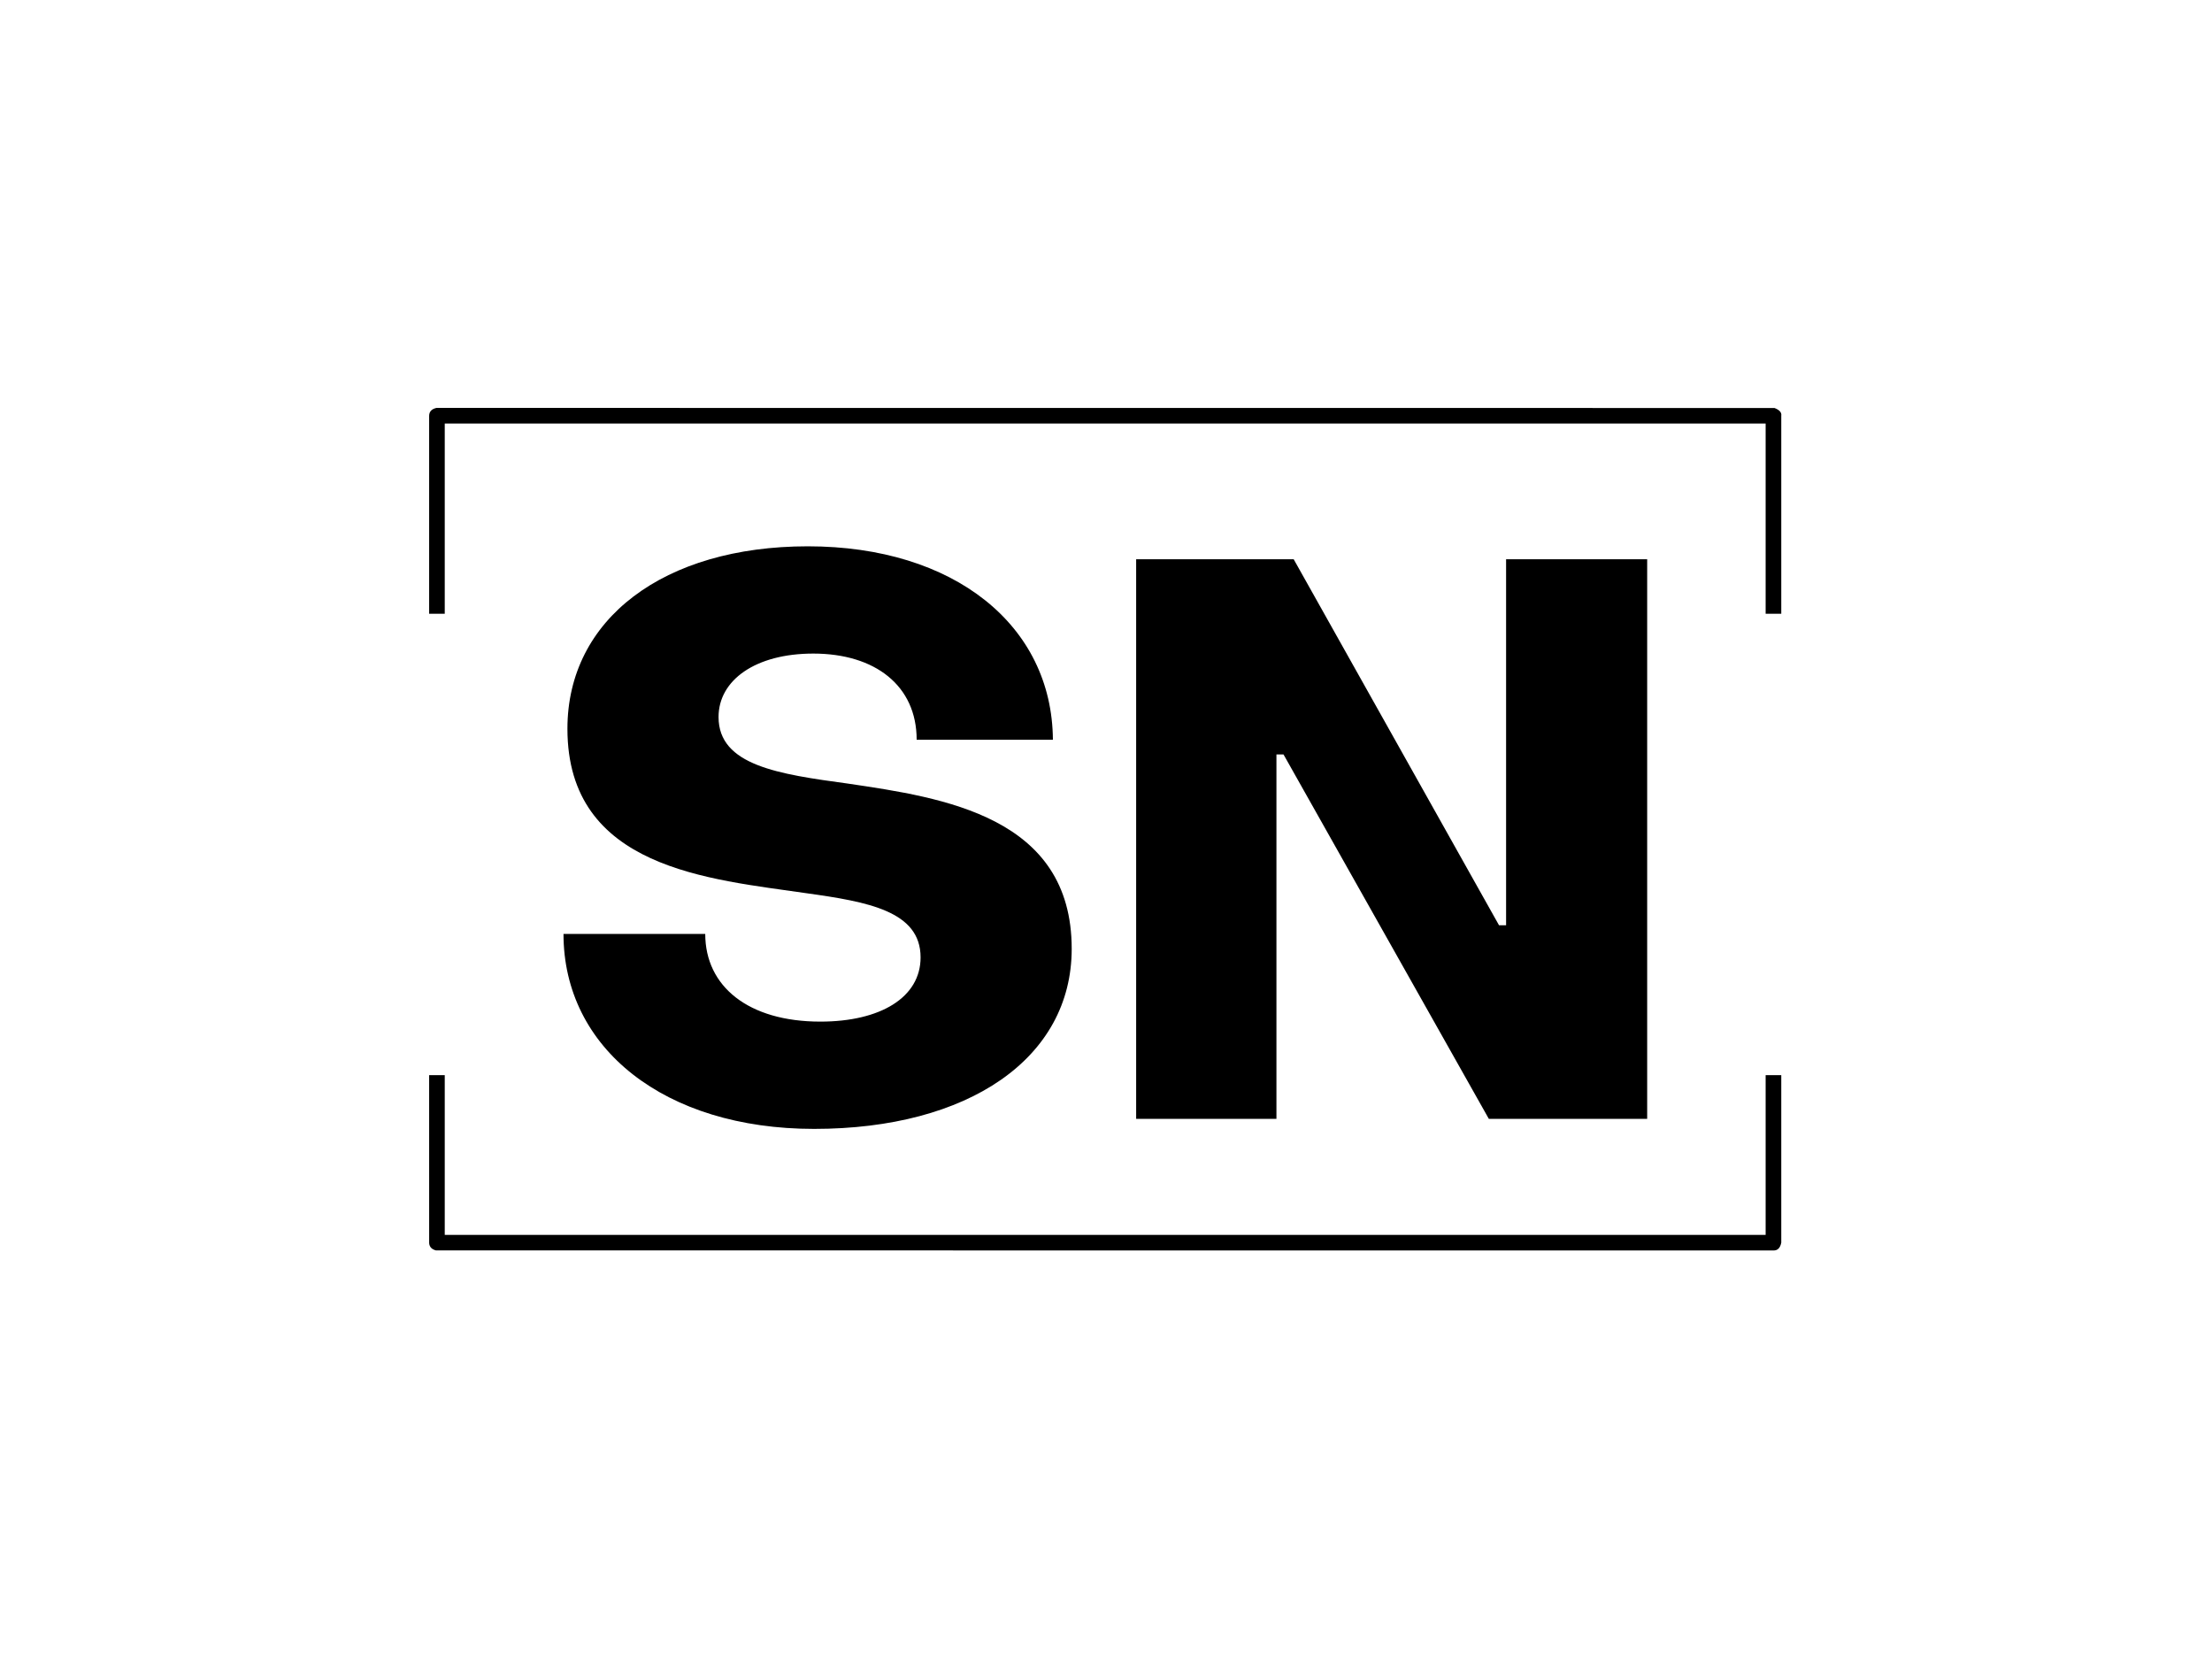
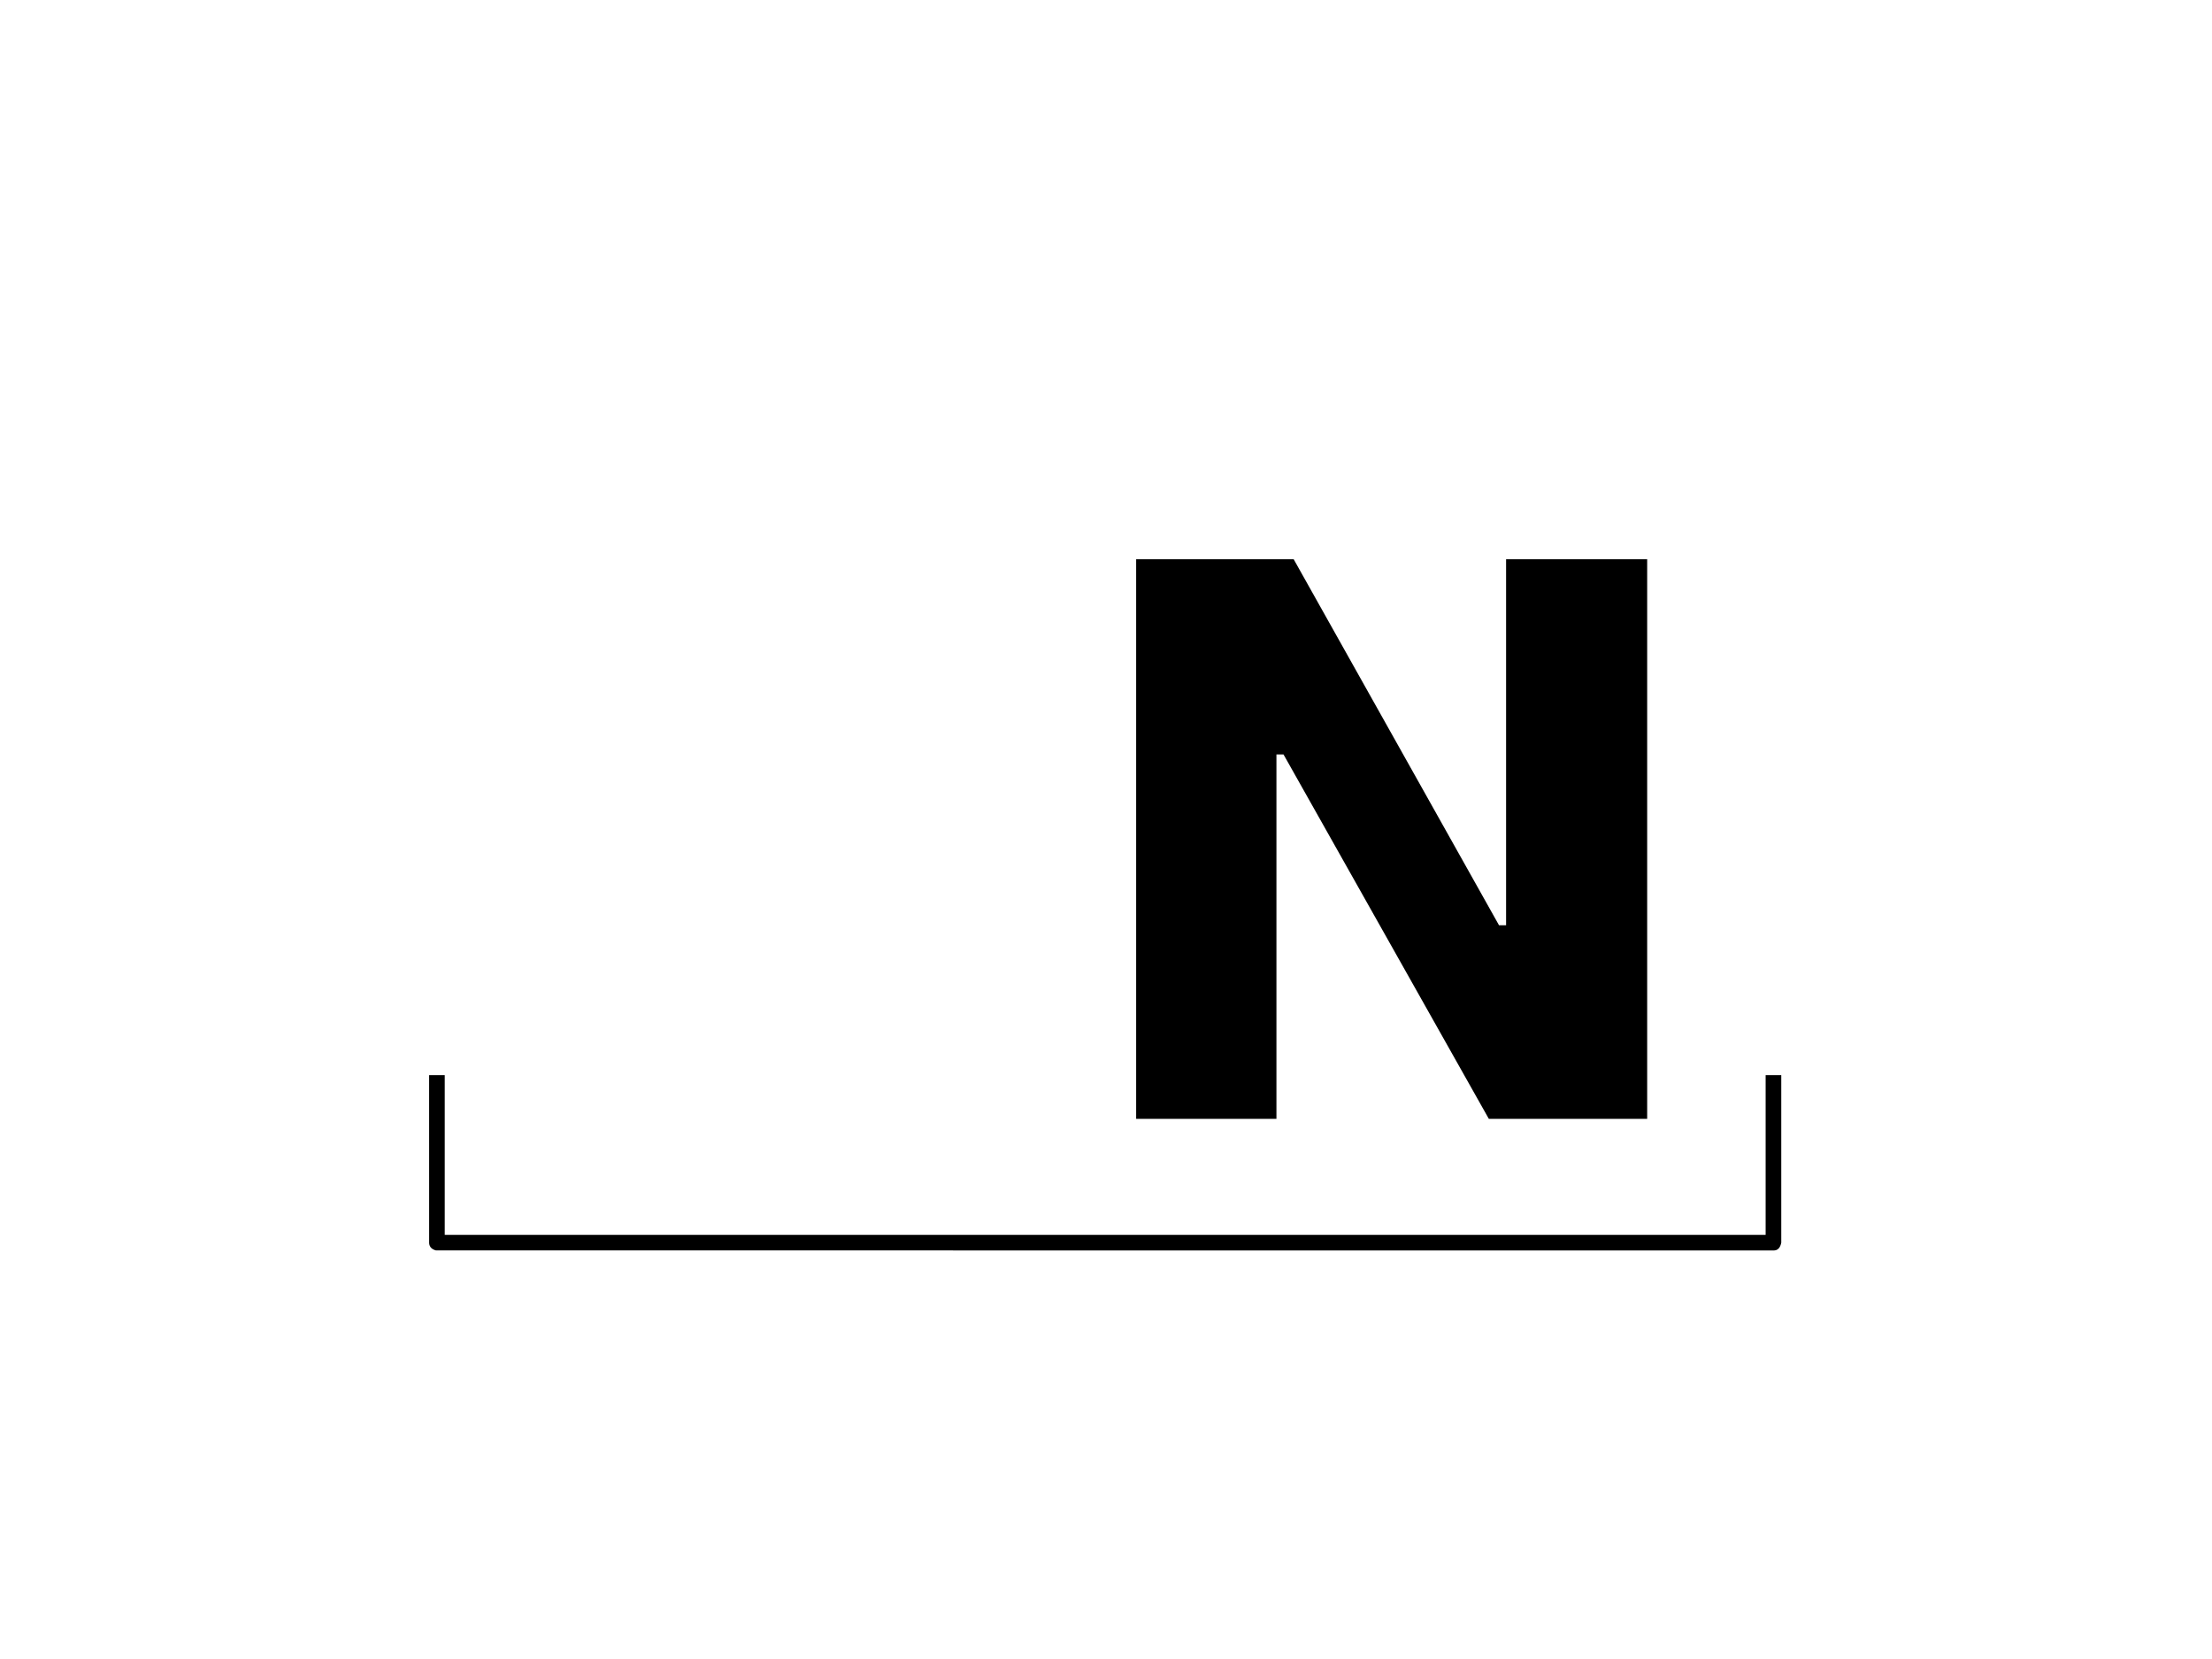
<svg xmlns="http://www.w3.org/2000/svg" style="width:320; height:240" width="500" zoomAndPan="magnify" viewBox="0 0 375 375" height="500" preserveAspectRatio="xMidYMid meet" version="1.0">
  <defs>
    <g />
    <clipPath id="b43e4ed9f1">
-       <path d="M 34.402 92.195 L 340.402 92.195 L 340.402 139 L 34.402 139 Z M 34.402 92.195 " clip-rule="nonzero" />
-     </clipPath>
+       </clipPath>
    <clipPath id="8530c6c8e3">
      <path d="M 34.402 243 L 340.402 243 L 340.402 282.695 L 34.402 282.695 Z M 34.402 243 " clip-rule="nonzero" />
    </clipPath>
  </defs>
  <g clip-path="url(#b43e4ed9f1)">
    <path fill="#000000" d="M 36.27 92.203 L 36.152 92.207 C 35.078 92.441 34.527 93.027 34.504 93.969 L 34.504 138.734 L 38.031 138.734 L 38.031 95.734 L 336.605 95.734 L 336.605 138.734 L 340.137 138.734 L 340.137 93.969 C 340.258 93.25 339.75 92.664 338.609 92.223 Z M 36.27 92.203 " fill-opacity="1" fill-rule="nonzero" />
  </g>
  <g clip-path="url(#8530c6c8e3)">
    <path fill="#000000" d="M 38.031 243.02 L 34.504 243.02 L 34.508 281.008 C 34.574 281.848 35.082 282.391 36.035 282.641 L 338.371 282.656 C 339.309 282.68 339.898 282.094 340.137 280.891 L 340.137 243.02 L 336.605 243.02 L 336.605 279.129 L 38.031 279.129 Z M 38.031 243.02 " fill-opacity="1" fill-rule="nonzero" />
  </g>
  <g fill="#000000" fill-opacity="1">
    <g transform="translate(58.502, 252.519)">
      <g>
-         <path d="M 63.012 2.656 C 97.883 2.656 121.246 -13.273 121.246 -38.055 C 121.246 -67.969 92.219 -72.215 70.621 -75.402 C 55.047 -77.527 41.418 -79.473 41.418 -90.445 C 41.418 -98.766 49.738 -104.785 62.836 -104.785 C 76.816 -104.785 86.199 -97.527 86.199 -85.312 L 116.996 -85.312 C 116.82 -111.156 94.695 -129.031 61.598 -129.031 C 29.027 -129.031 7.258 -112.57 7.258 -87.793 C 7.258 -56.109 39.473 -53.809 61.242 -50.621 C 75.227 -48.676 87.086 -46.551 87.086 -36.109 C 87.086 -27.082 78.059 -21.594 64.43 -21.594 C 48.145 -21.594 38.41 -29.559 38.41 -41.418 L 6.371 -41.418 C 6.371 -15.574 29.203 2.656 63.012 2.656 Z M 63.012 2.656 " />
-       </g>
+         </g>
    </g>
  </g>
  <g fill="#000000" fill-opacity="1">
    <g transform="translate(184.393, 252.91)">
      <g>
        <path d="M 9.922 0 L 41.633 0 L 41.633 -82.383 L 43.227 -82.383 L 89.645 0 L 125.434 0 L 125.434 -126.496 L 93.543 -126.496 L 93.543 -43.758 L 91.949 -43.758 L 45.531 -126.496 L 9.922 -126.496 Z M 9.922 0 " />
      </g>
    </g>
  </g>
</svg>